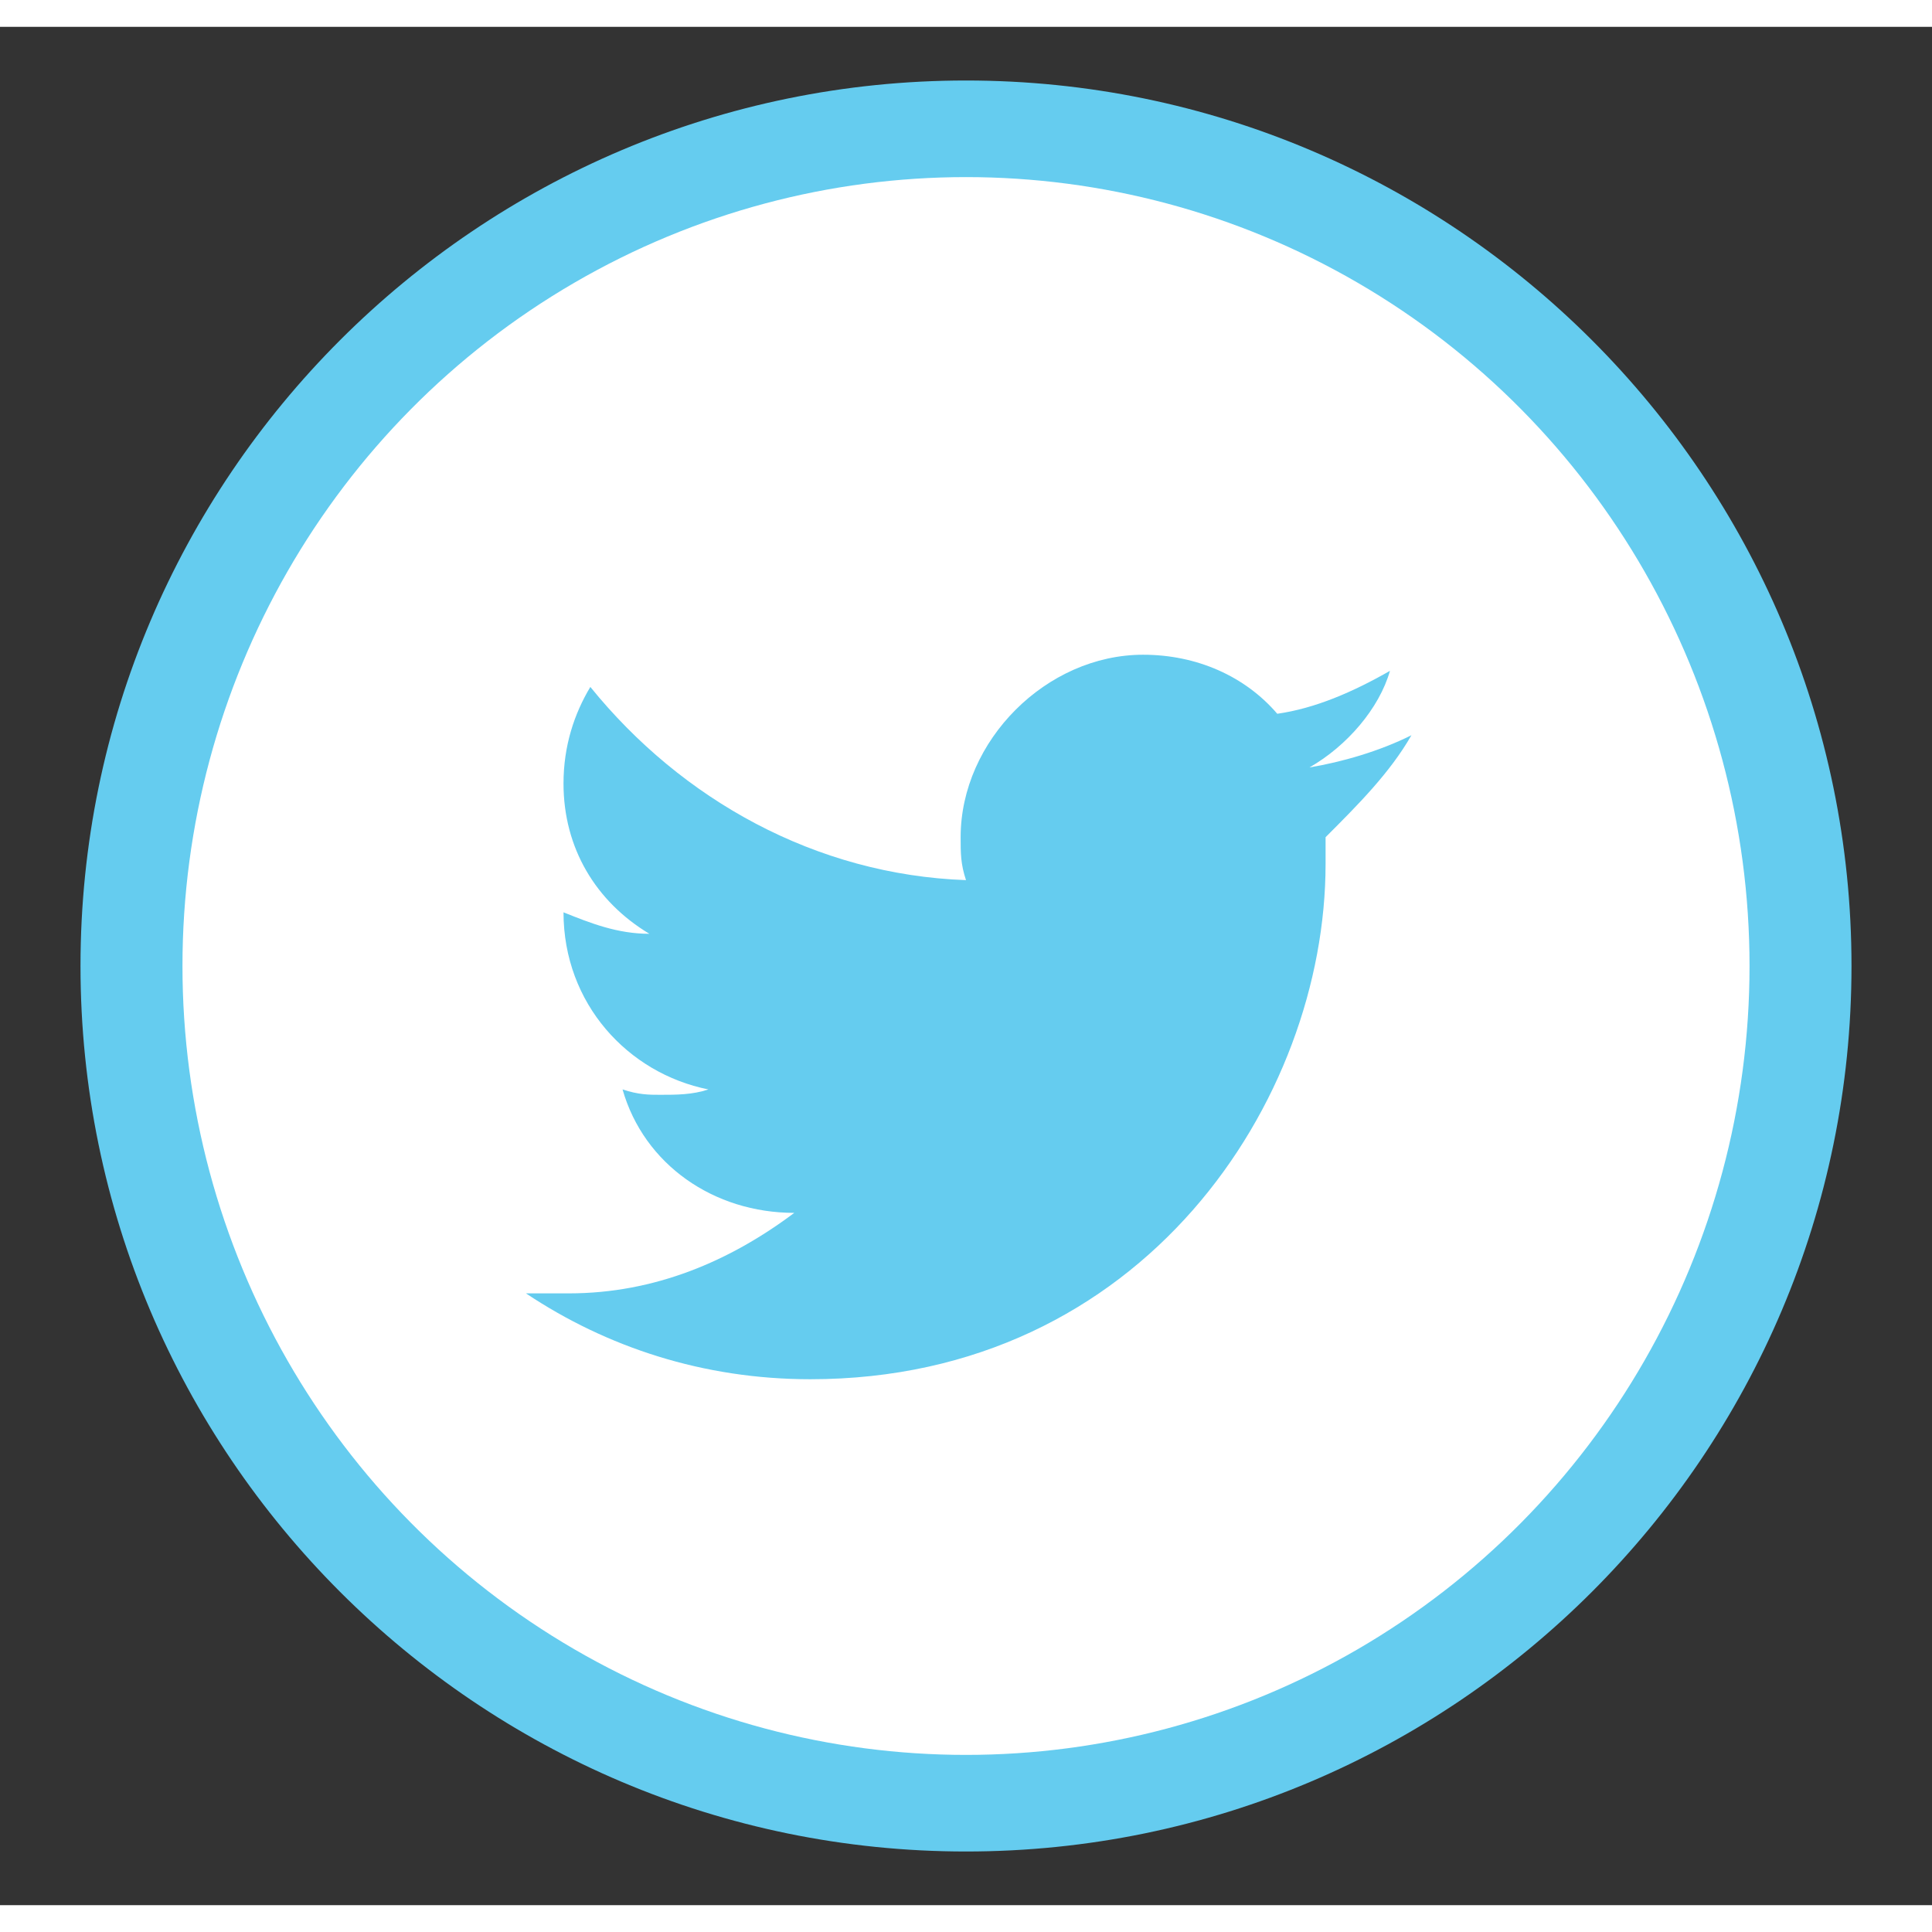
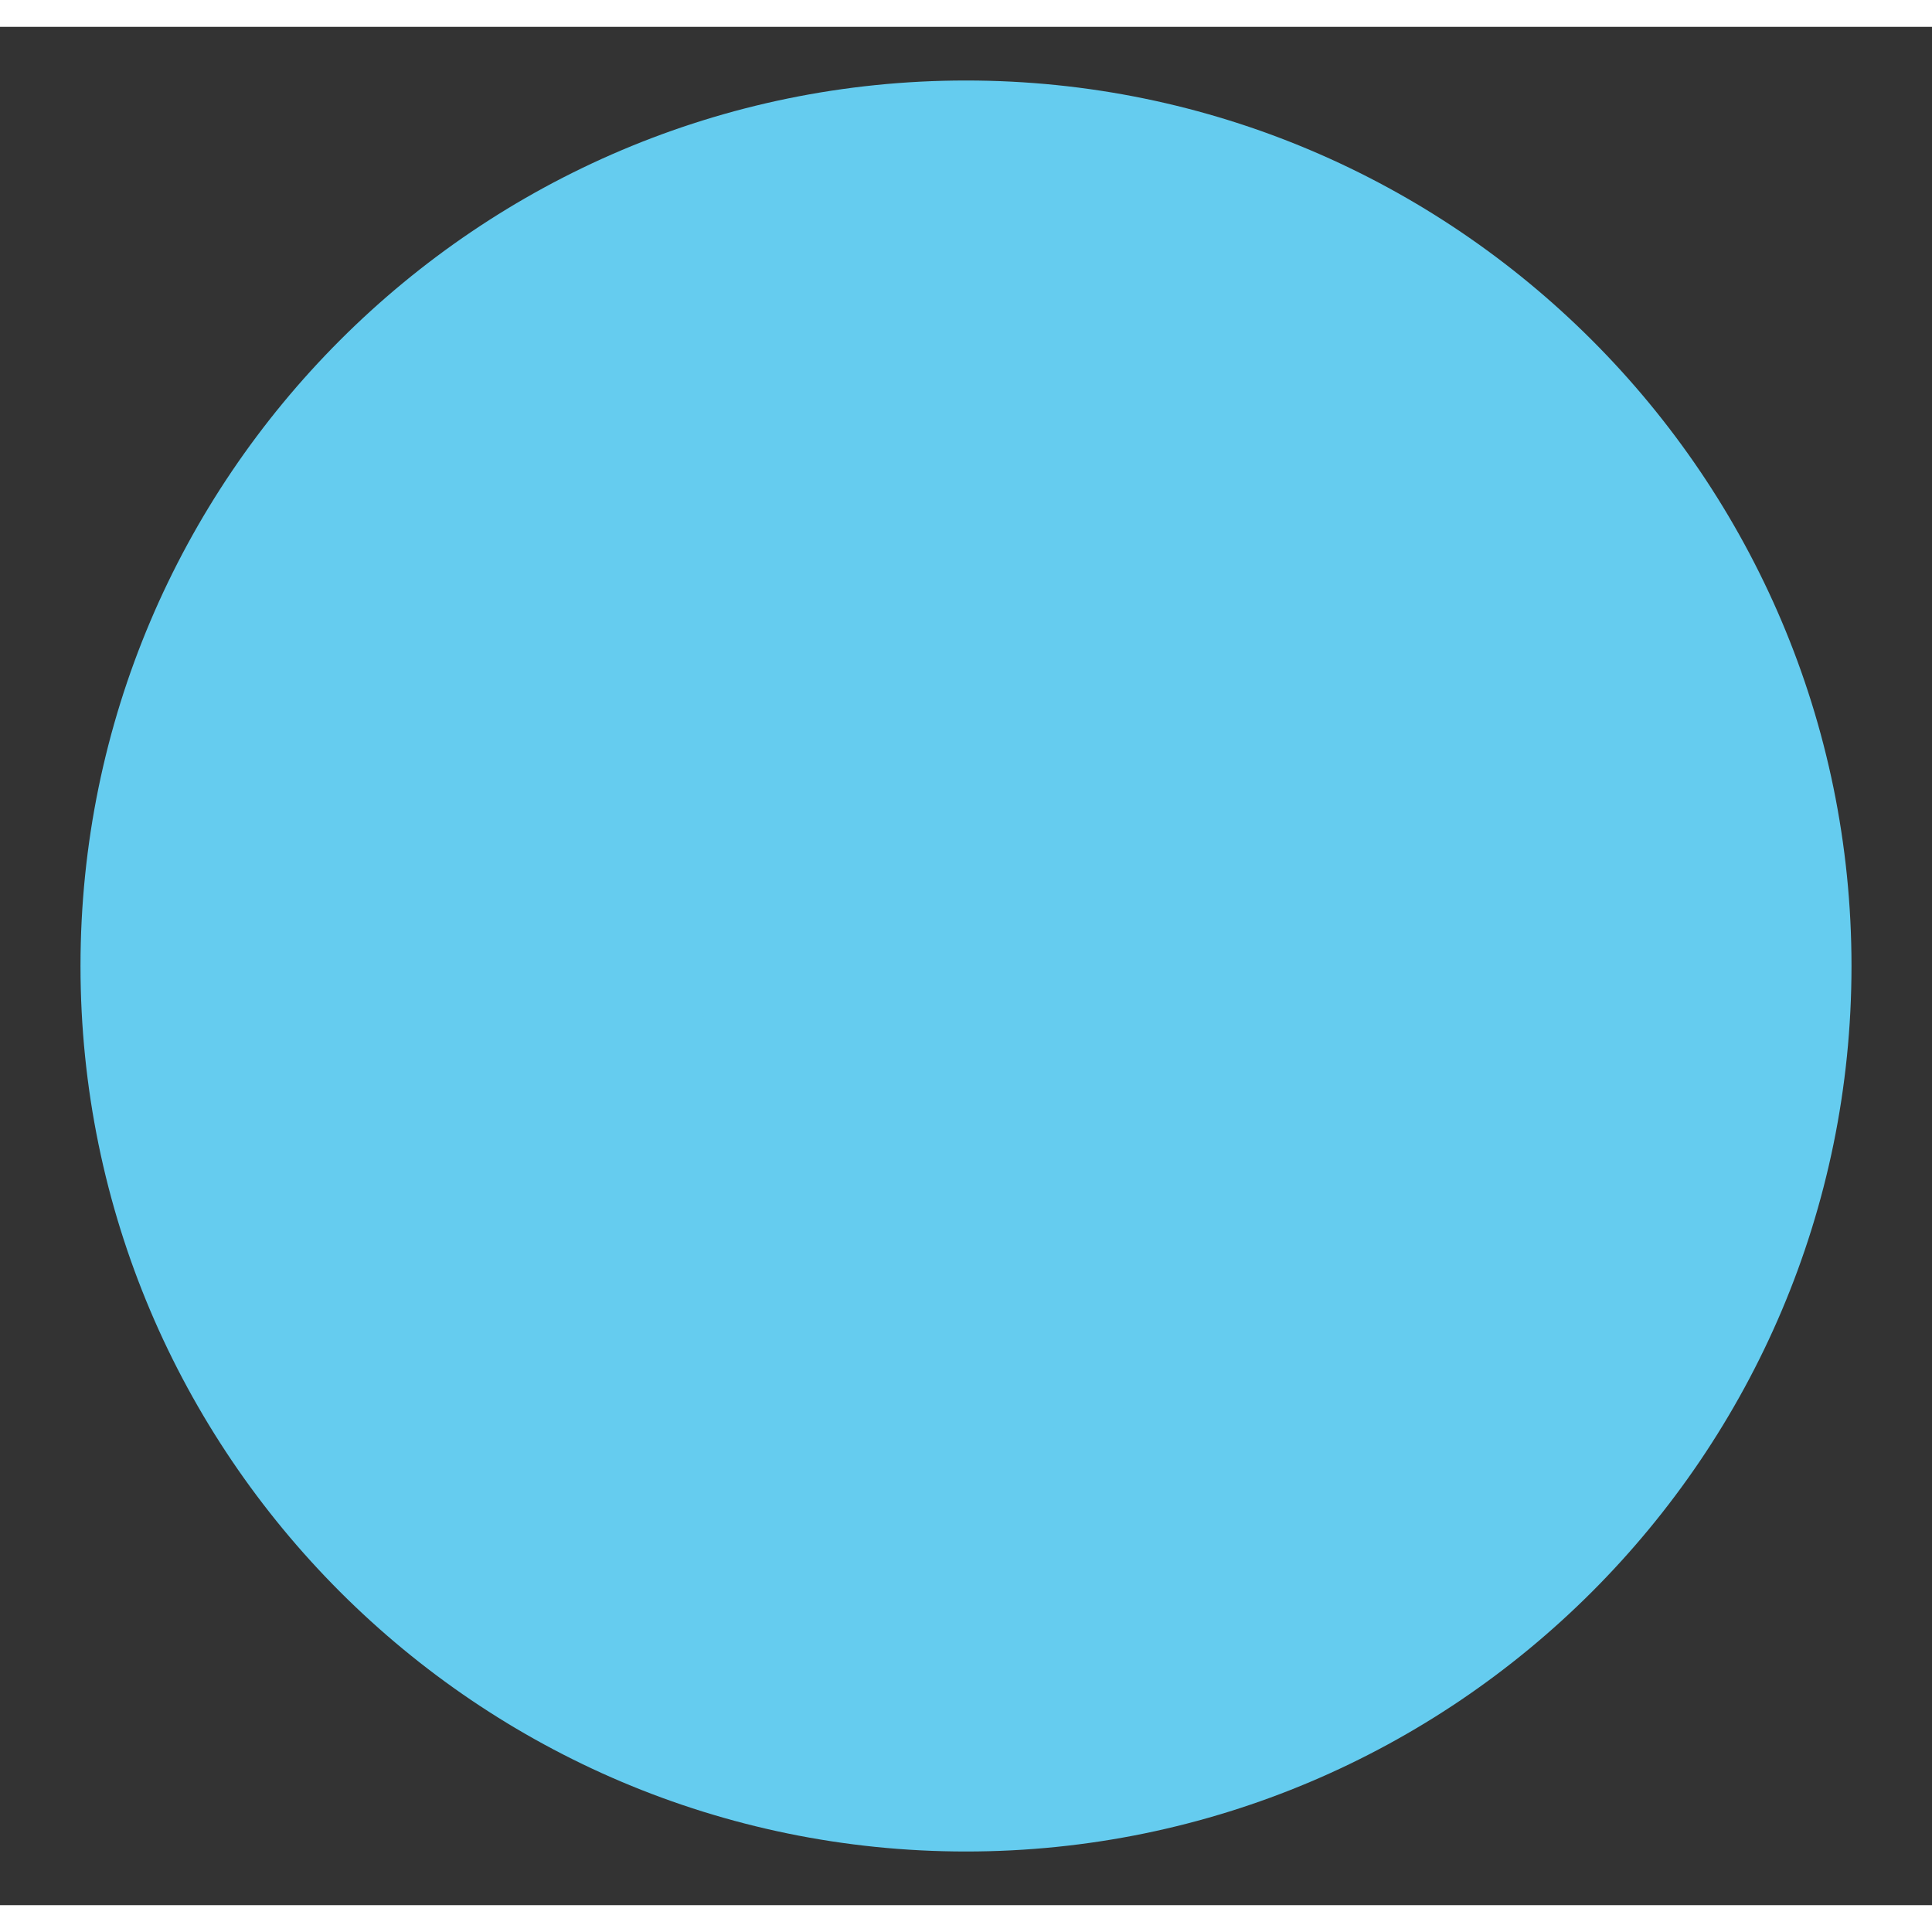
<svg xmlns="http://www.w3.org/2000/svg" height="35" width="35" version="1.1" id="Layer_1" x="0px" y="0px" viewBox="-287 379 36 35" style="enable-background:new -287 379 36 35;" xml:space="preserve">
  <rect x="-287" y="379" width="36" height="35" fill="#333333" stroke="none" />
  <path fill="#65ccef" class="twitterS" d="M-269,413c9.1,0,16.5-7.4,16.5-16.5S-259.9,380-269,380s-16.5,7.4-16.5,16.5S-278.1,413-269,413" />
-   <ellipse fill="#ffffff" class="twitterB" cx="-269" cy="396.5" rx="14.6" ry="14.7" />
-   <path fill="#65ccef" class="twitterL" d="M-260.7,392.2c-0.6,0.3-1.3,0.5-1.9,0.6c0.7-0.4,1.3-1.1,1.5-1.8c-0.7,0.4-1.4,0.7-2.1,0.8  c-0.6-0.7-1.5-1.1-2.5-1.1c-1.8,0-3.4,1.6-3.4,3.4c0,0.3,0,0.5,0.1,0.8c-2.8-0.1-5.3-1.5-7-3.6c-0.3,0.5-0.5,1.1-0.5,1.8  c0,1.2,0.6,2.2,1.6,2.8c-0.6,0-1.1-0.2-1.6-0.4l0,0c0,1.7,1.2,3,2.7,3.3c-0.3,0.1-0.6,0.1-0.9,0.1c-0.2,0-0.4,0-0.7-0.1  c0.4,1.4,1.7,2.3,3.2,2.3c-1.2,0.9-2.6,1.5-4.2,1.5c-0.3,0-0.6,0-0.8,0c1.5,1,3.3,1.6,5.3,1.6c6.2,0,9.6-5.2,9.6-9.6  c0-0.2,0-0.3,0-0.5C-261.7,393.5-261.1,392.9-260.7,392.2" />
+   <path fill="#65ccef" class="twitterL" d="M-260.7,392.2c-0.6,0.3-1.3,0.5-1.9,0.6c0.7-0.4,1.3-1.1,1.5-1.8c-0.7,0.4-1.4,0.7-2.1,0.8  c-1.8,0-3.4,1.6-3.4,3.4c0,0.3,0,0.5,0.1,0.8c-2.8-0.1-5.3-1.5-7-3.6c-0.3,0.5-0.5,1.1-0.5,1.8  c0,1.2,0.6,2.2,1.6,2.8c-0.6,0-1.1-0.2-1.6-0.4l0,0c0,1.7,1.2,3,2.7,3.3c-0.3,0.1-0.6,0.1-0.9,0.1c-0.2,0-0.4,0-0.7-0.1  c0.4,1.4,1.7,2.3,3.2,2.3c-1.2,0.9-2.6,1.5-4.2,1.5c-0.3,0-0.6,0-0.8,0c1.5,1,3.3,1.6,5.3,1.6c6.2,0,9.6-5.2,9.6-9.6  c0-0.2,0-0.3,0-0.5C-261.7,393.5-261.1,392.9-260.7,392.2" />
</svg>